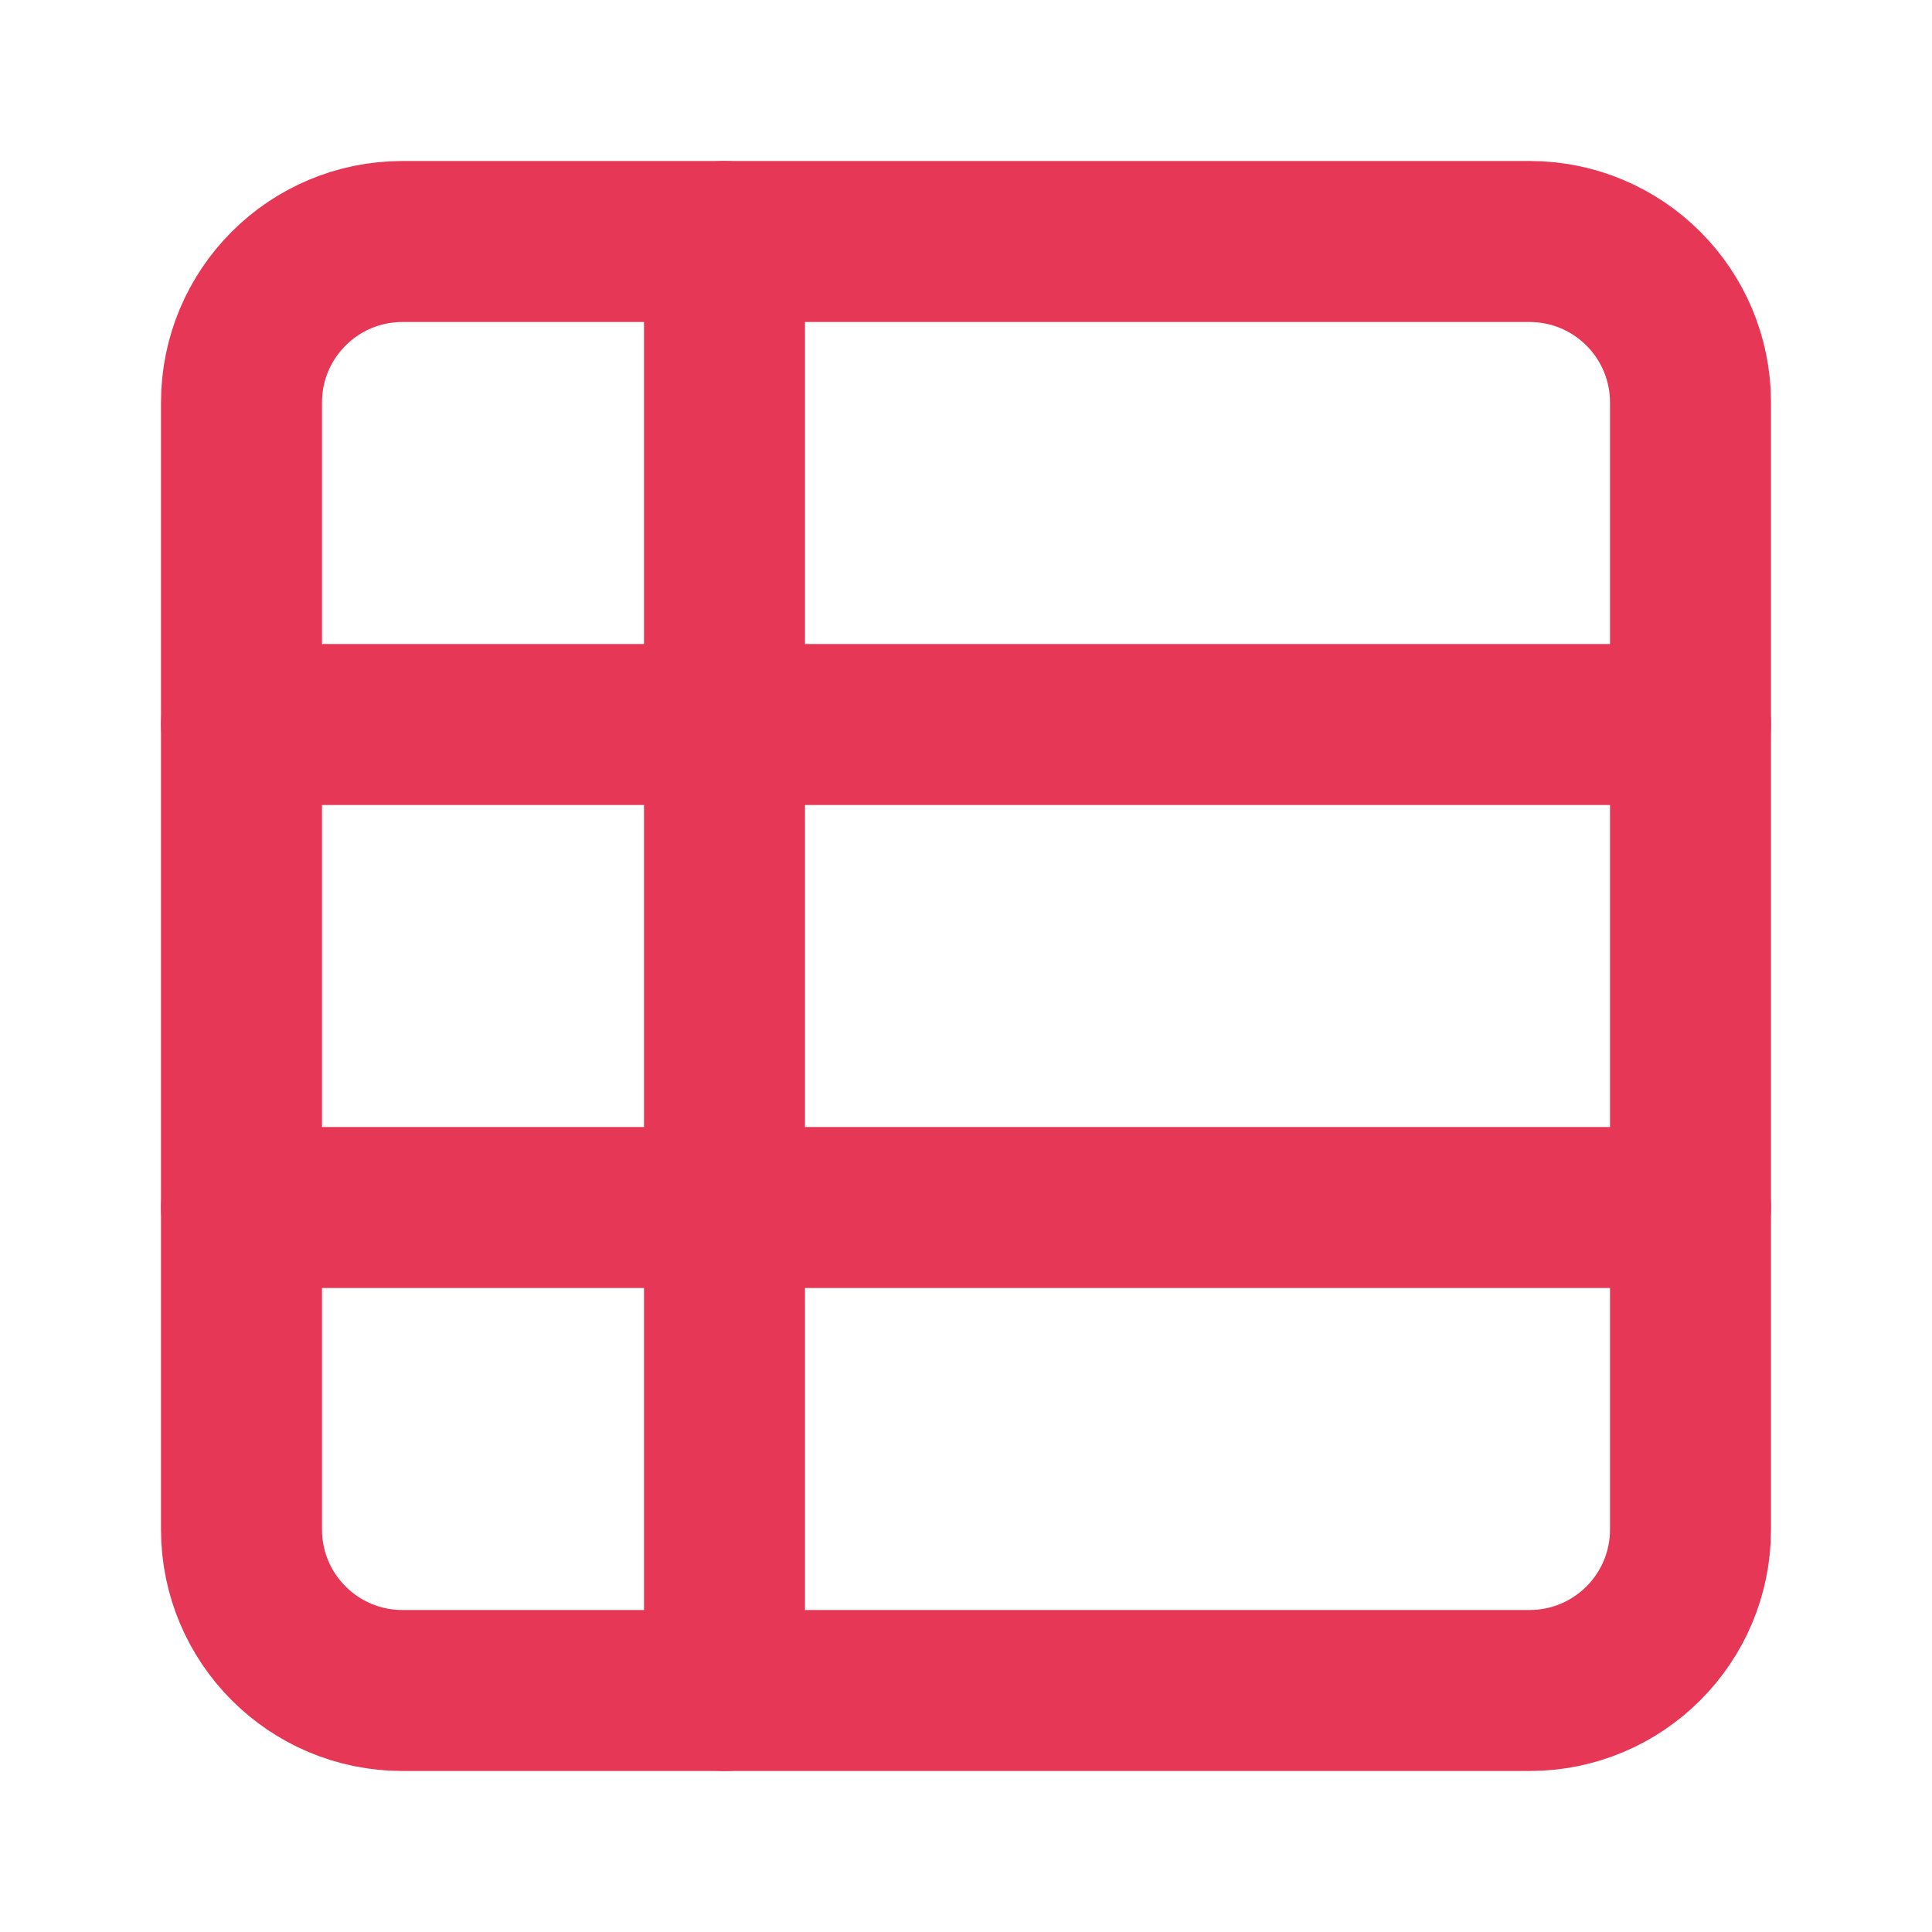
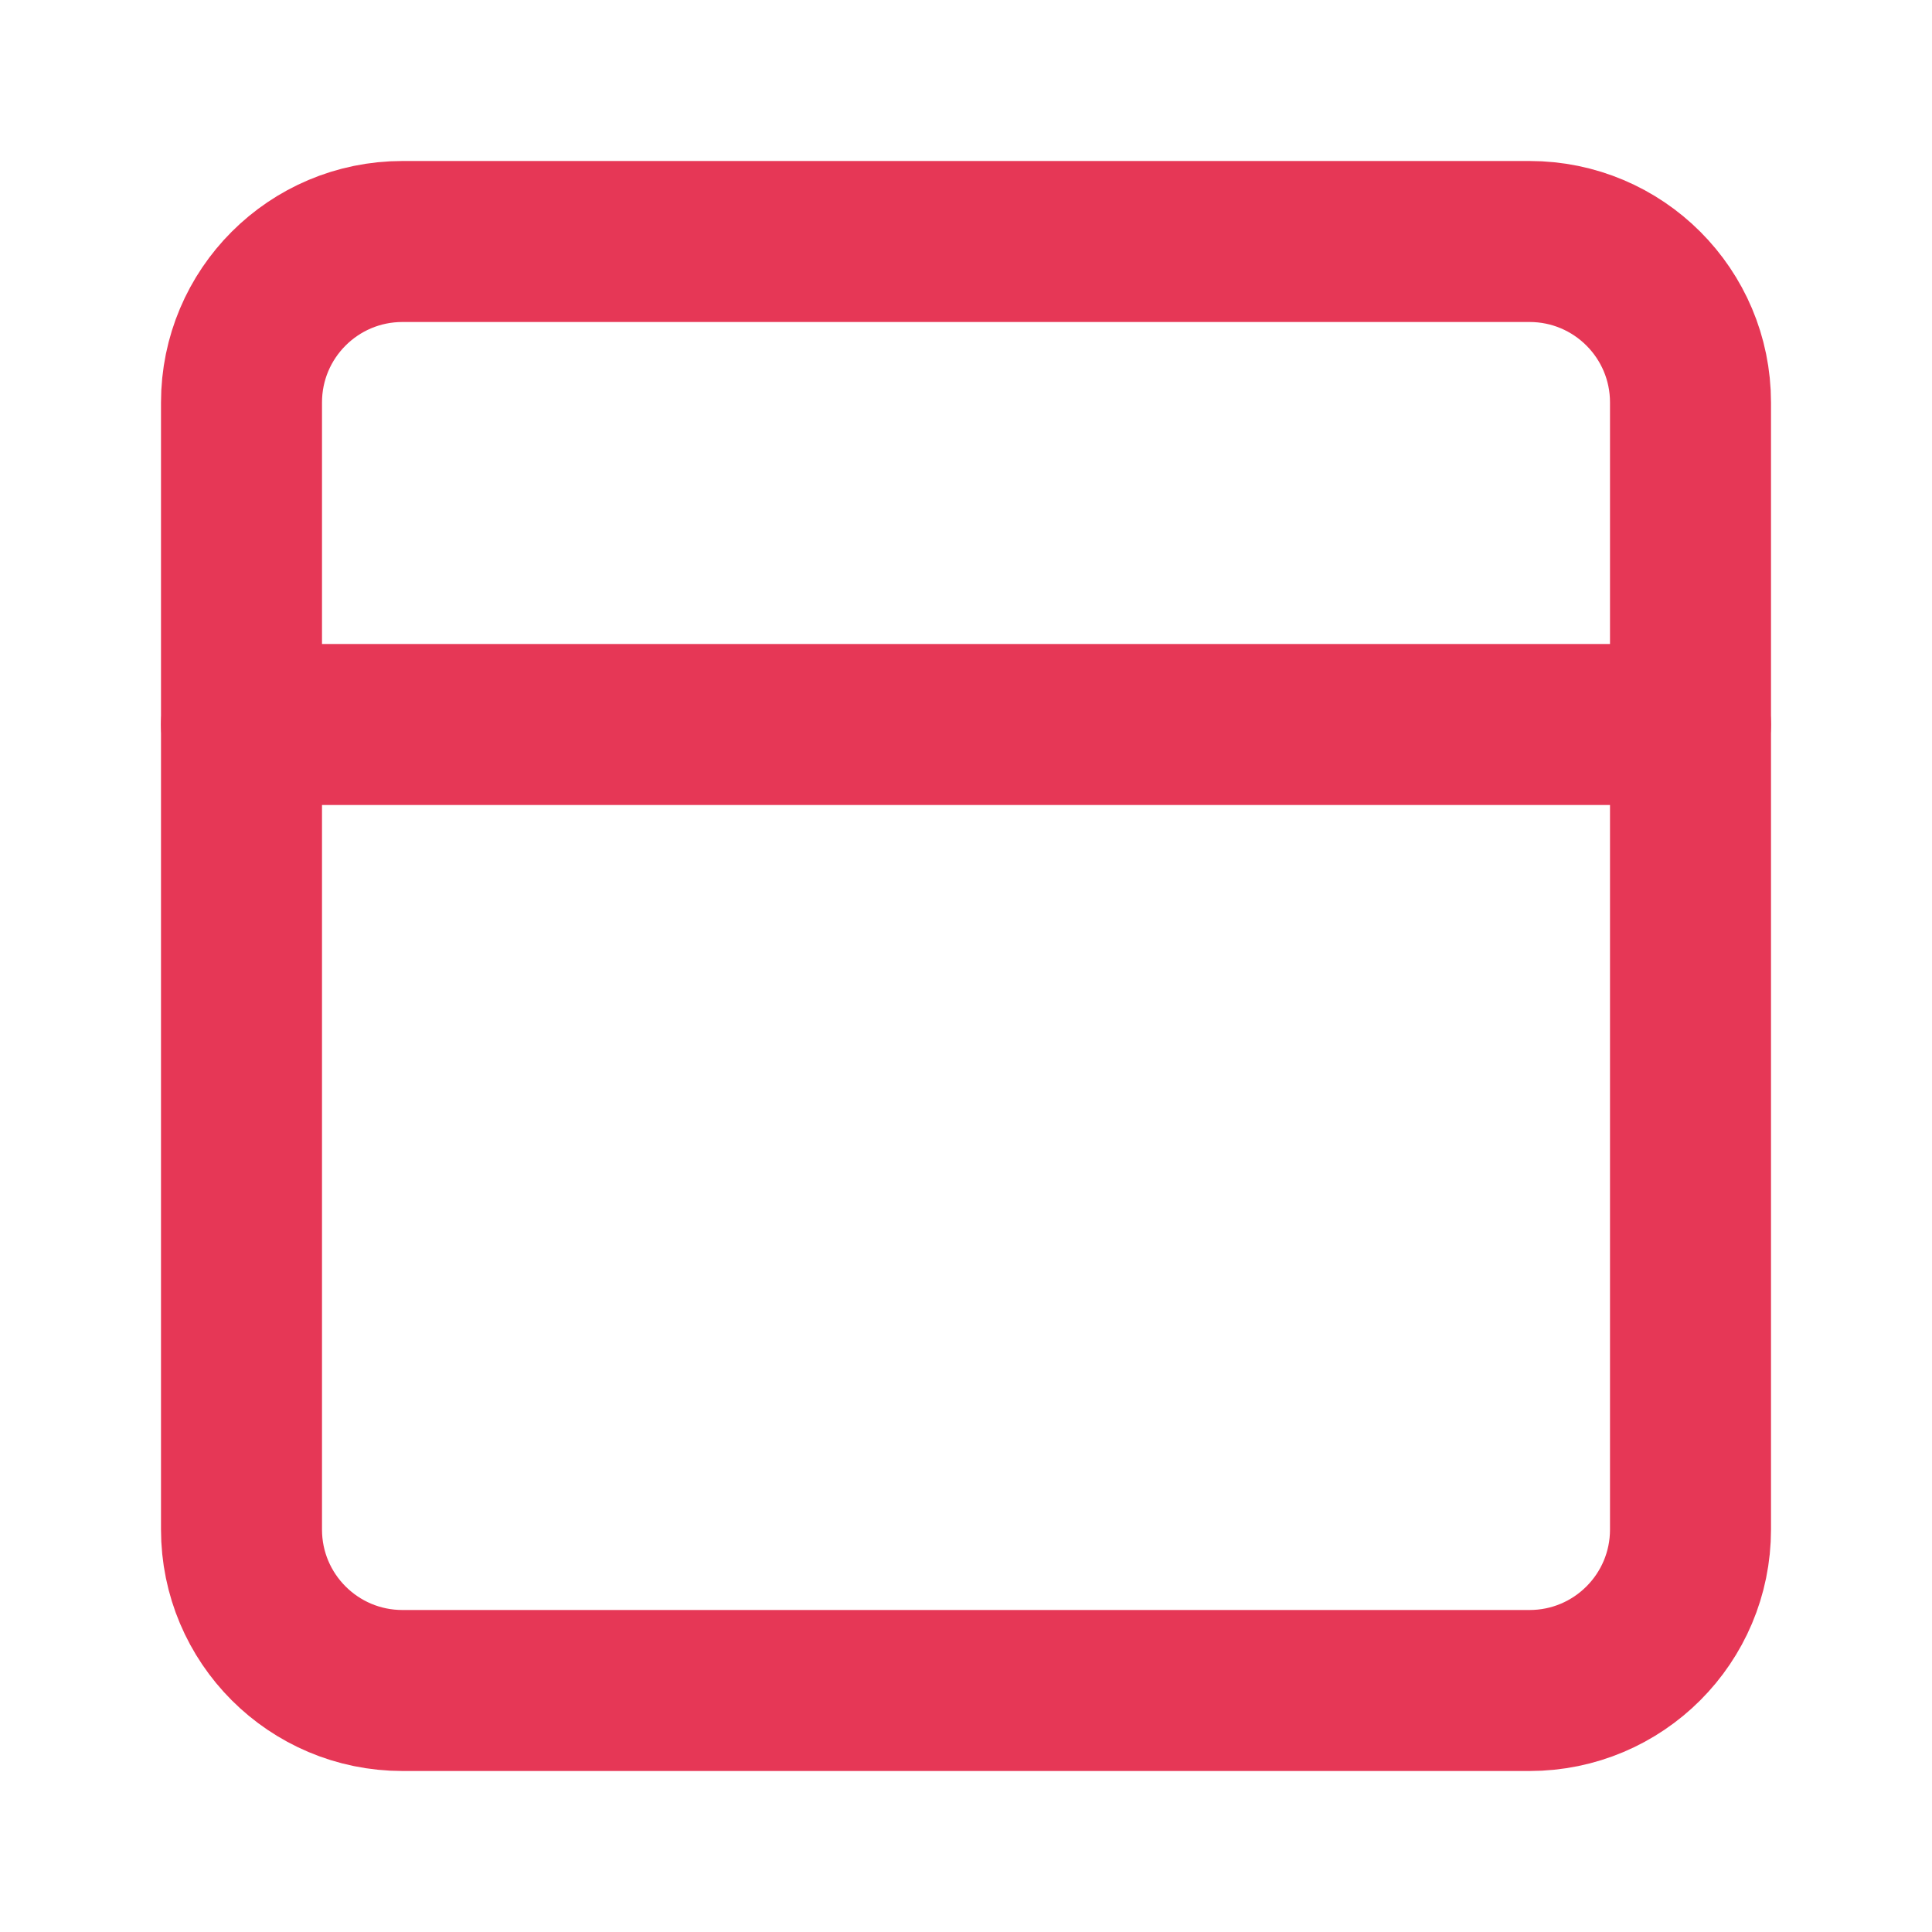
<svg xmlns="http://www.w3.org/2000/svg" width="24" height="24" viewBox="0 0 24 24" fill="none">
-   <path d="M9 3V21" stroke="#E63756" stroke-width="2" stroke-linecap="round" stroke-linejoin="round" />
  <path d="M5 3H19C20.105 3 21 3.895 21 5V19C21 20.105 20.105 21 19 21H5C3.895 21 3 20.105 3 19V5C3 3.895 3.895 3 5 3Z" stroke="#E63756" stroke-width="2" stroke-linecap="round" stroke-linejoin="round" />
  <path d="M3 9H21" stroke="#E63756" stroke-width="2" stroke-linecap="round" stroke-linejoin="round" />
-   <path d="M3 15H21" stroke="#E63756" stroke-width="2" stroke-linecap="round" stroke-linejoin="round" />
</svg>